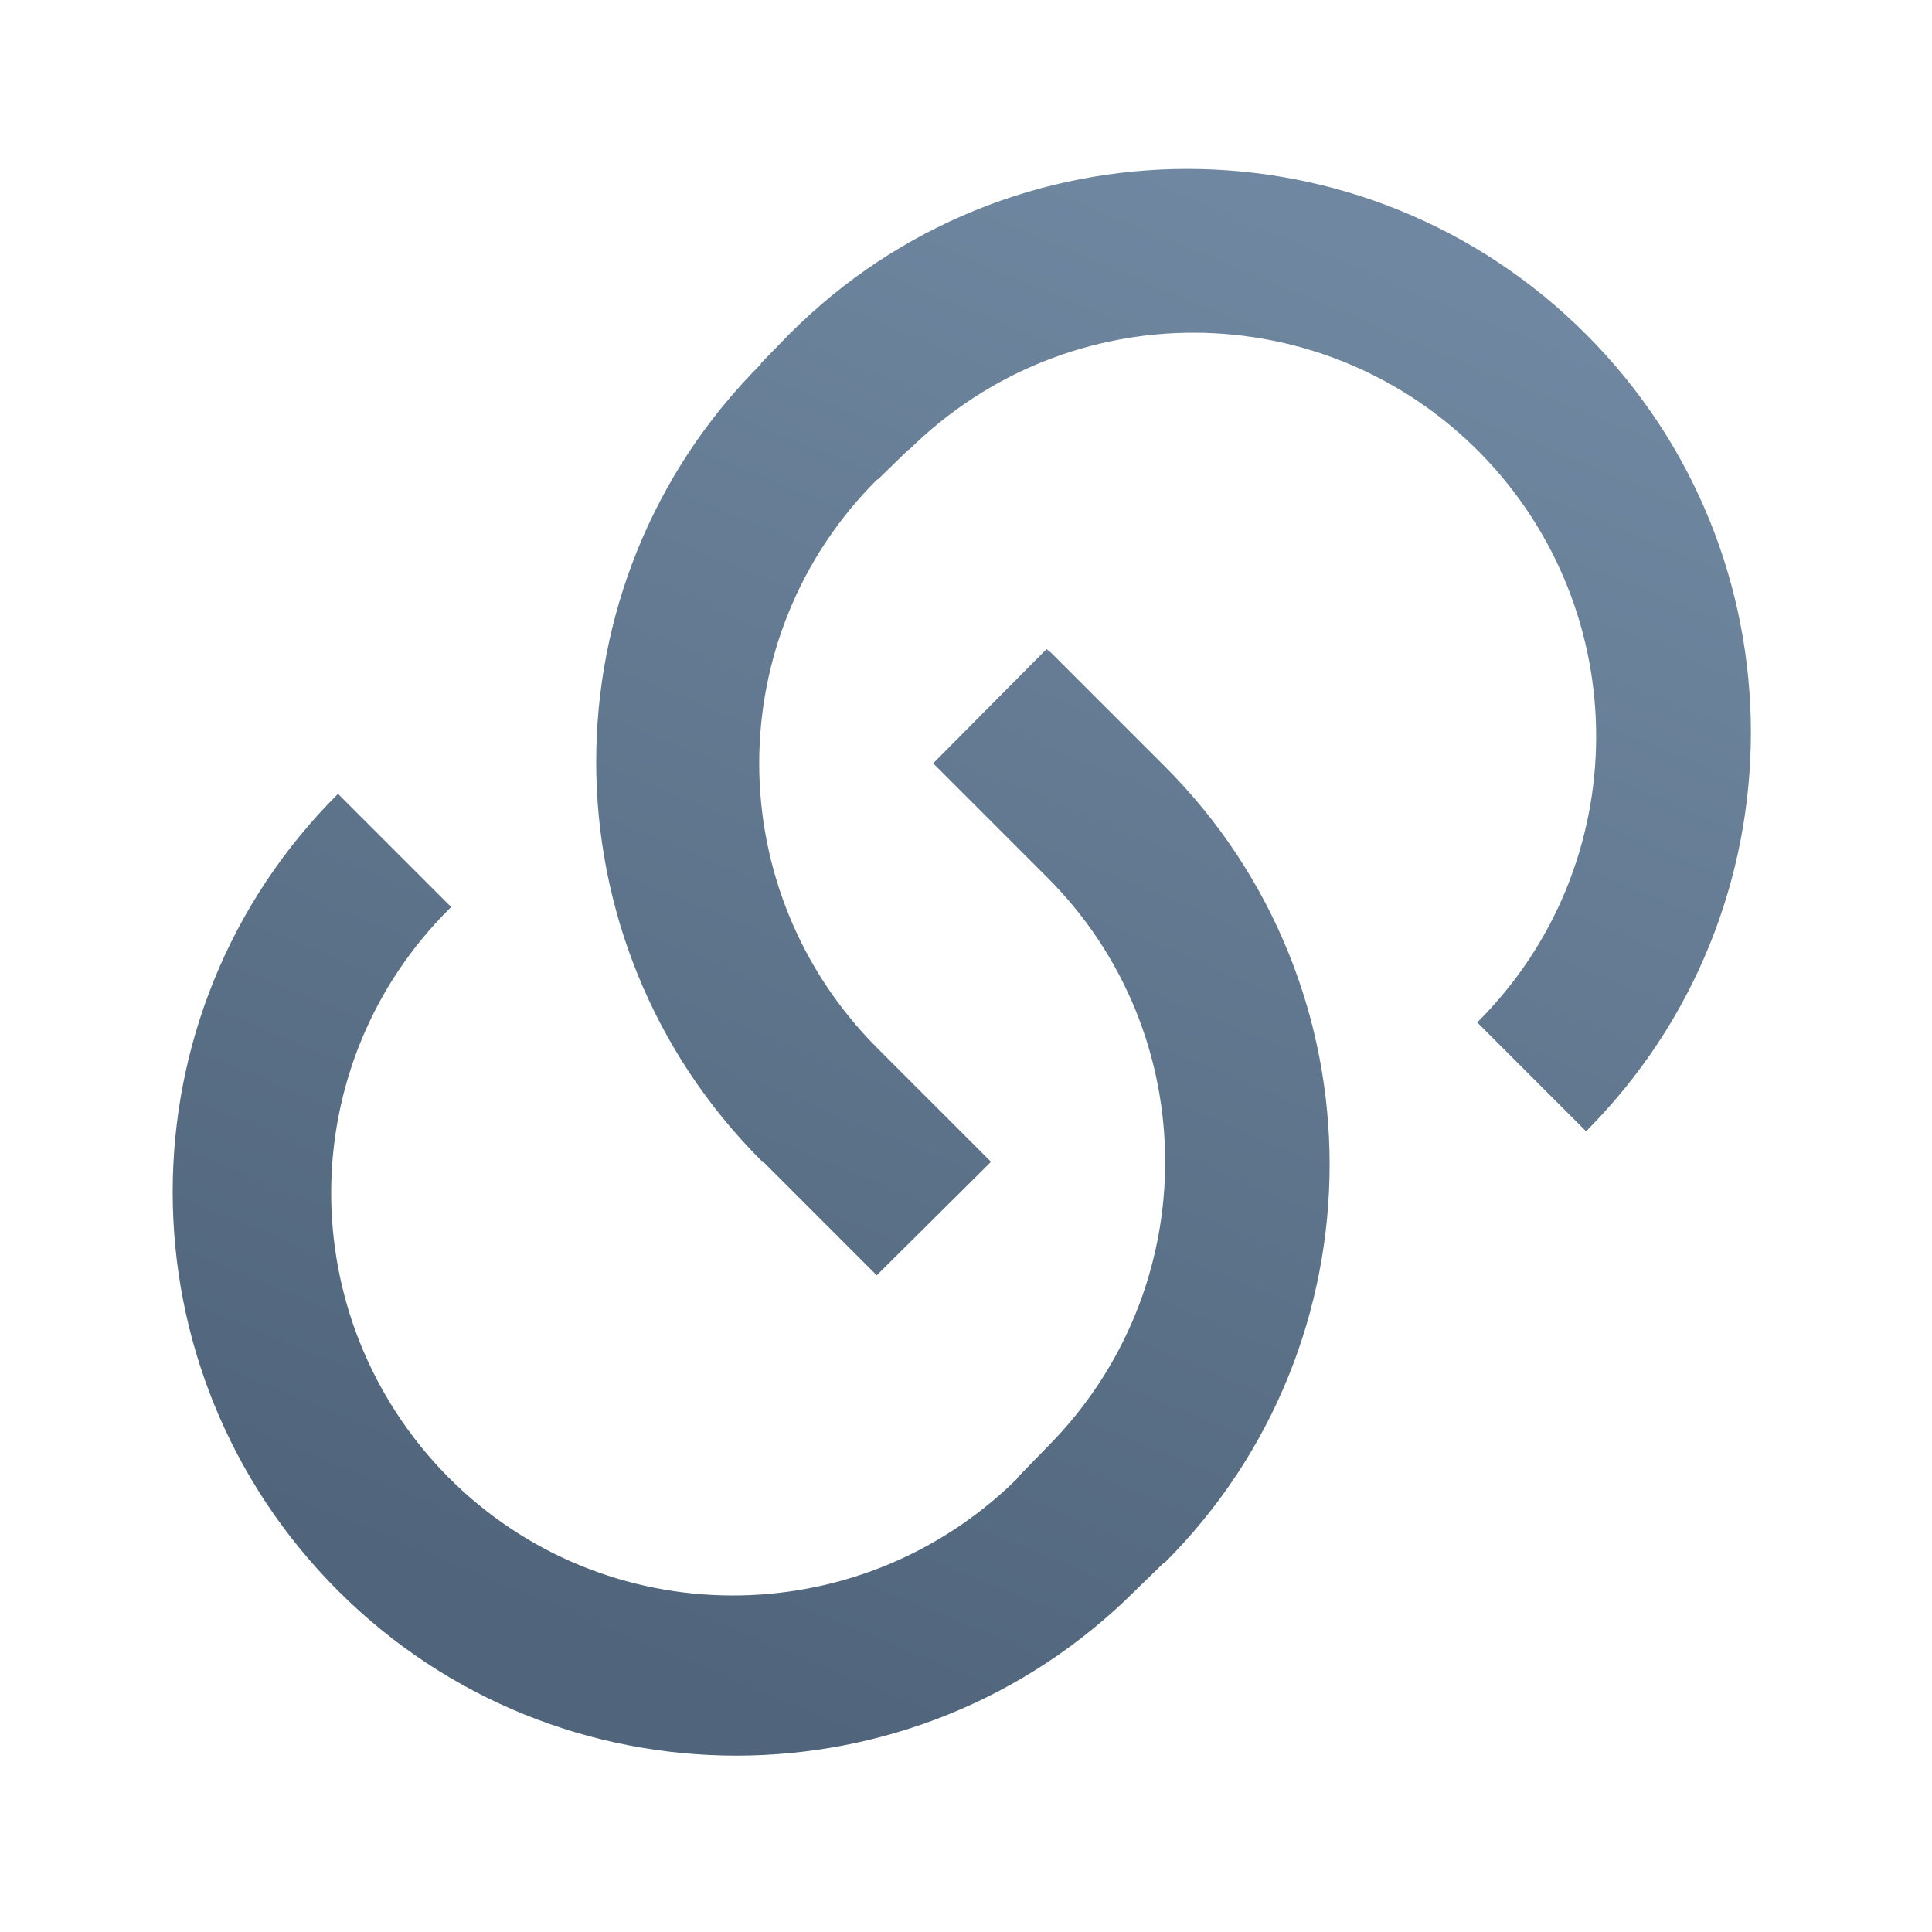
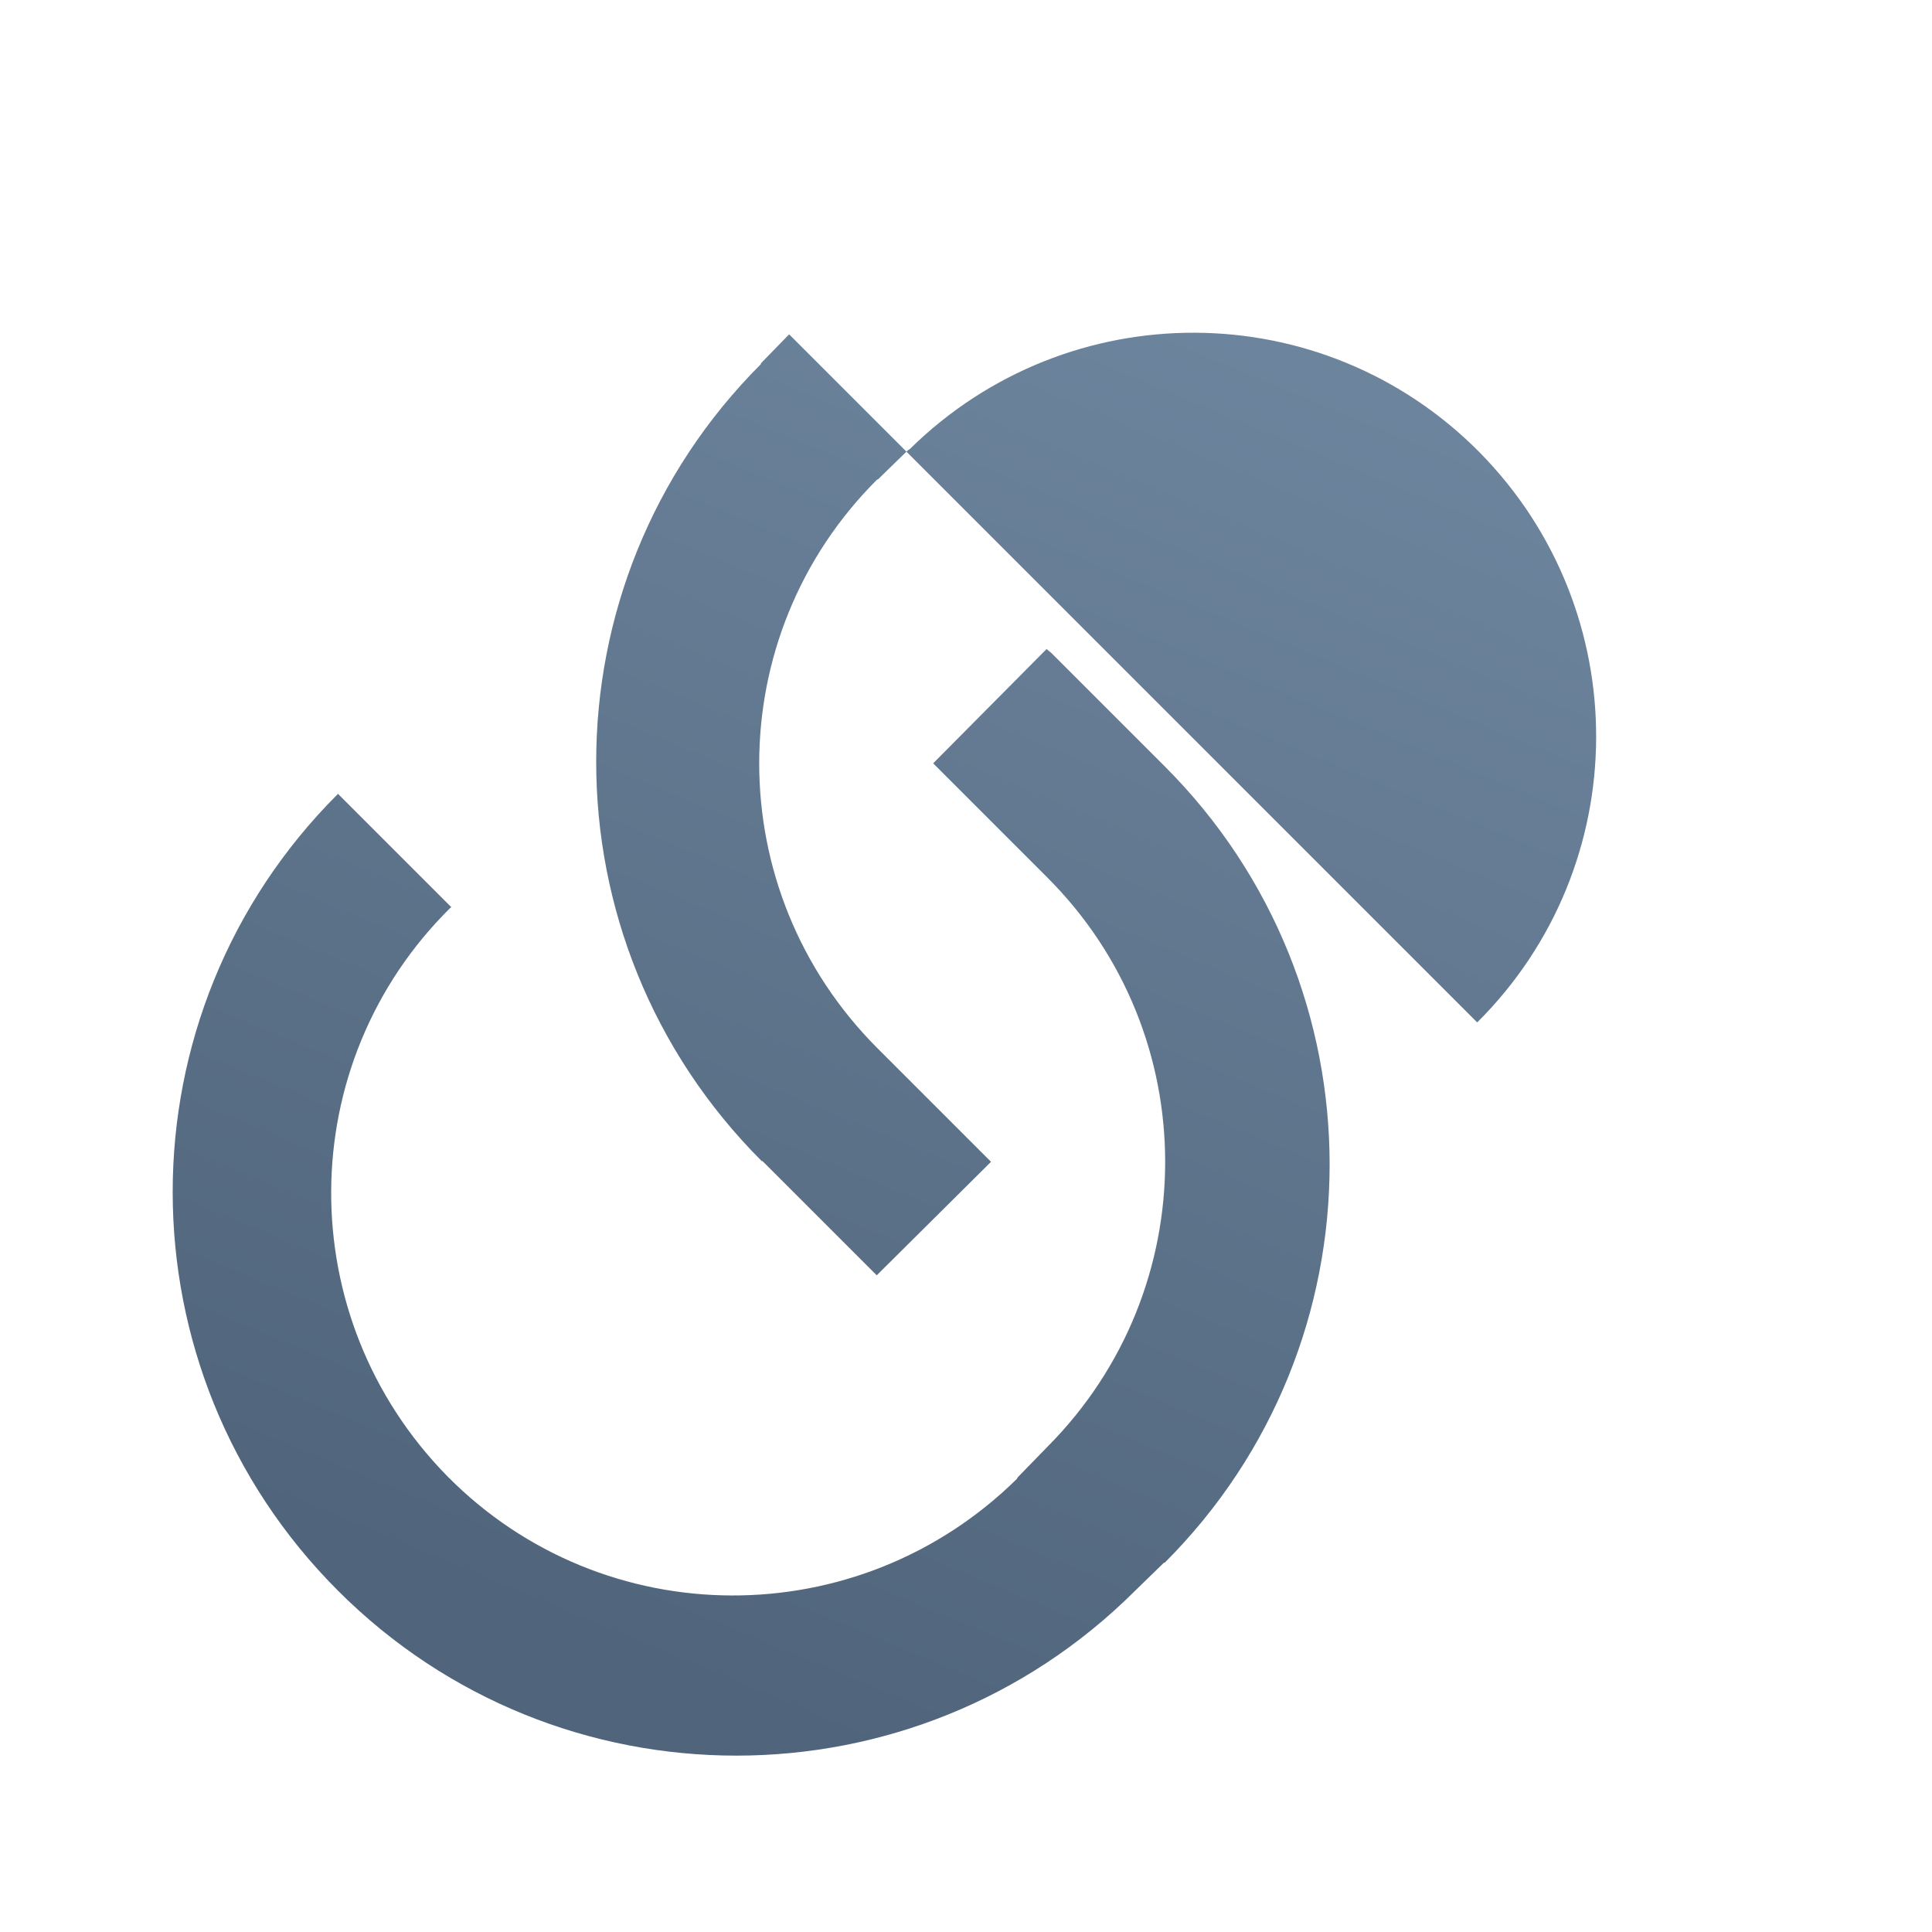
<svg xmlns="http://www.w3.org/2000/svg" fill="none" height="20" viewBox="0 0 20 20" width="20">
  <linearGradient id="a" gradientUnits="userSpaceOnUse" x1="6.88" x2="13.183" y1="17.35" y2="2.156">
    <stop offset="0" stop-color="#50657b" />
    <stop offset="1" stop-color="#6f87a0" />
  </linearGradient>
-   <path d="m10.883 6.759 1.175 1.175c2.275 2.275 2.275 5.967 0 8.242-.008 0-.008 0-.008 0l-.3.292c-2.283 2.275-5.975 2.275-8.25 0-2.283-2.283-2.283-5.975-.001-8.25l1.175 1.175h-.007c-1.642 1.617-1.65 4.25-.033 5.892 1.617 1.633 4.25 1.642 5.892.025.008-.017.017-.025.025-.033l.292-.3c1.625-1.633 1.625-4.267 0-5.892l-1.183-1.183 1.174-1.183zm5.592 5.008-1.183-1.183c1.633-1.625 1.642-4.259.025-5.901-1.625-1.642-4.258-1.65-5.9-.033-.017.008-.025.017-.033.025l-.3.292v-.007c-1.633 1.625-1.633 4.258 0 5.892l1.175 1.175-1.183 1.175-1.183-1.183h-.008c-2.283-2.283-2.283-5.975-.008-8.25 0-.008 0-.008 0-.008l.292-.3c2.275-2.283 5.967-2.283 8.25 0 2.275 2.275 2.275 5.967 0 8.25z" fill="url(#a)" />
+   <path d="m10.883 6.759 1.175 1.175c2.275 2.275 2.275 5.967 0 8.242-.008 0-.008 0-.008 0l-.3.292c-2.283 2.275-5.975 2.275-8.25 0-2.283-2.283-2.283-5.975-.001-8.25l1.175 1.175h-.007c-1.642 1.617-1.65 4.25-.033 5.892 1.617 1.633 4.25 1.642 5.892.025.008-.017.017-.025.025-.033l.292-.3c1.625-1.633 1.625-4.267 0-5.892l-1.183-1.183 1.174-1.183zm5.592 5.008-1.183-1.183c1.633-1.625 1.642-4.259.025-5.901-1.625-1.642-4.258-1.65-5.9-.033-.017.008-.025.017-.033.025l-.3.292v-.007c-1.633 1.625-1.633 4.258 0 5.892l1.175 1.175-1.183 1.175-1.183-1.183h-.008c-2.283-2.283-2.283-5.975-.008-8.25 0-.008 0-.008 0-.008l.292-.3z" fill="url(#a)" />
</svg>